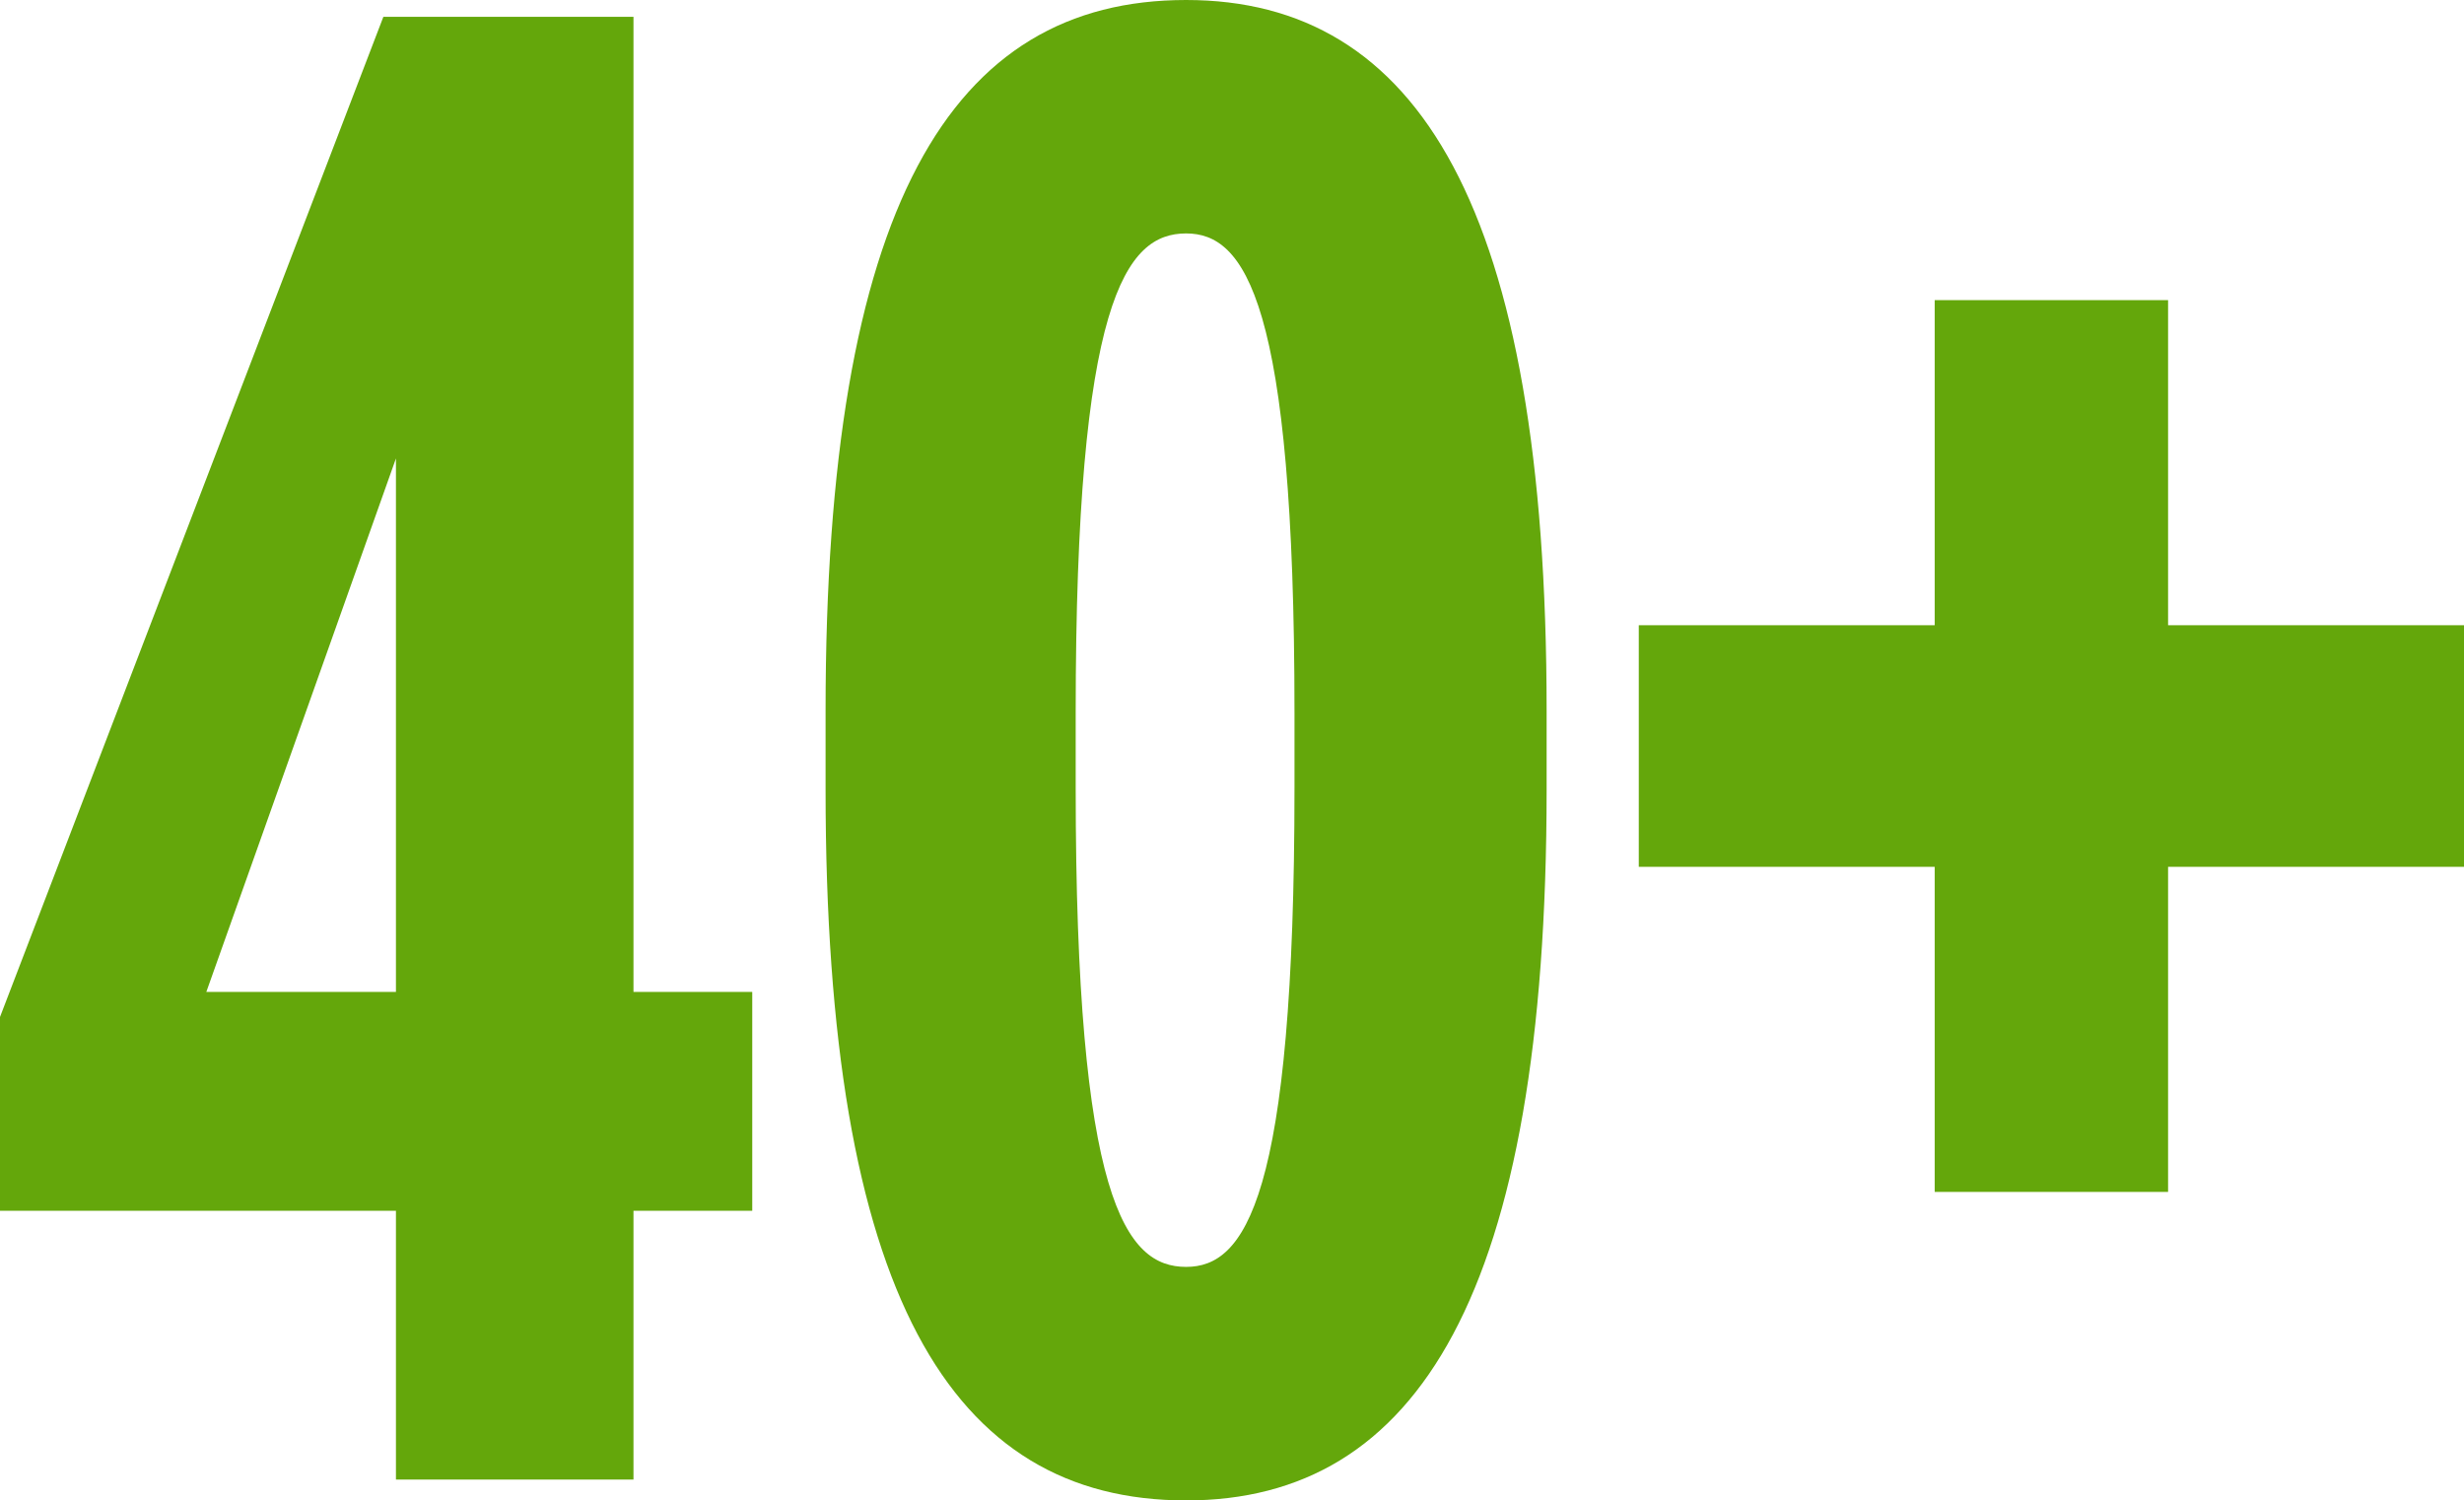
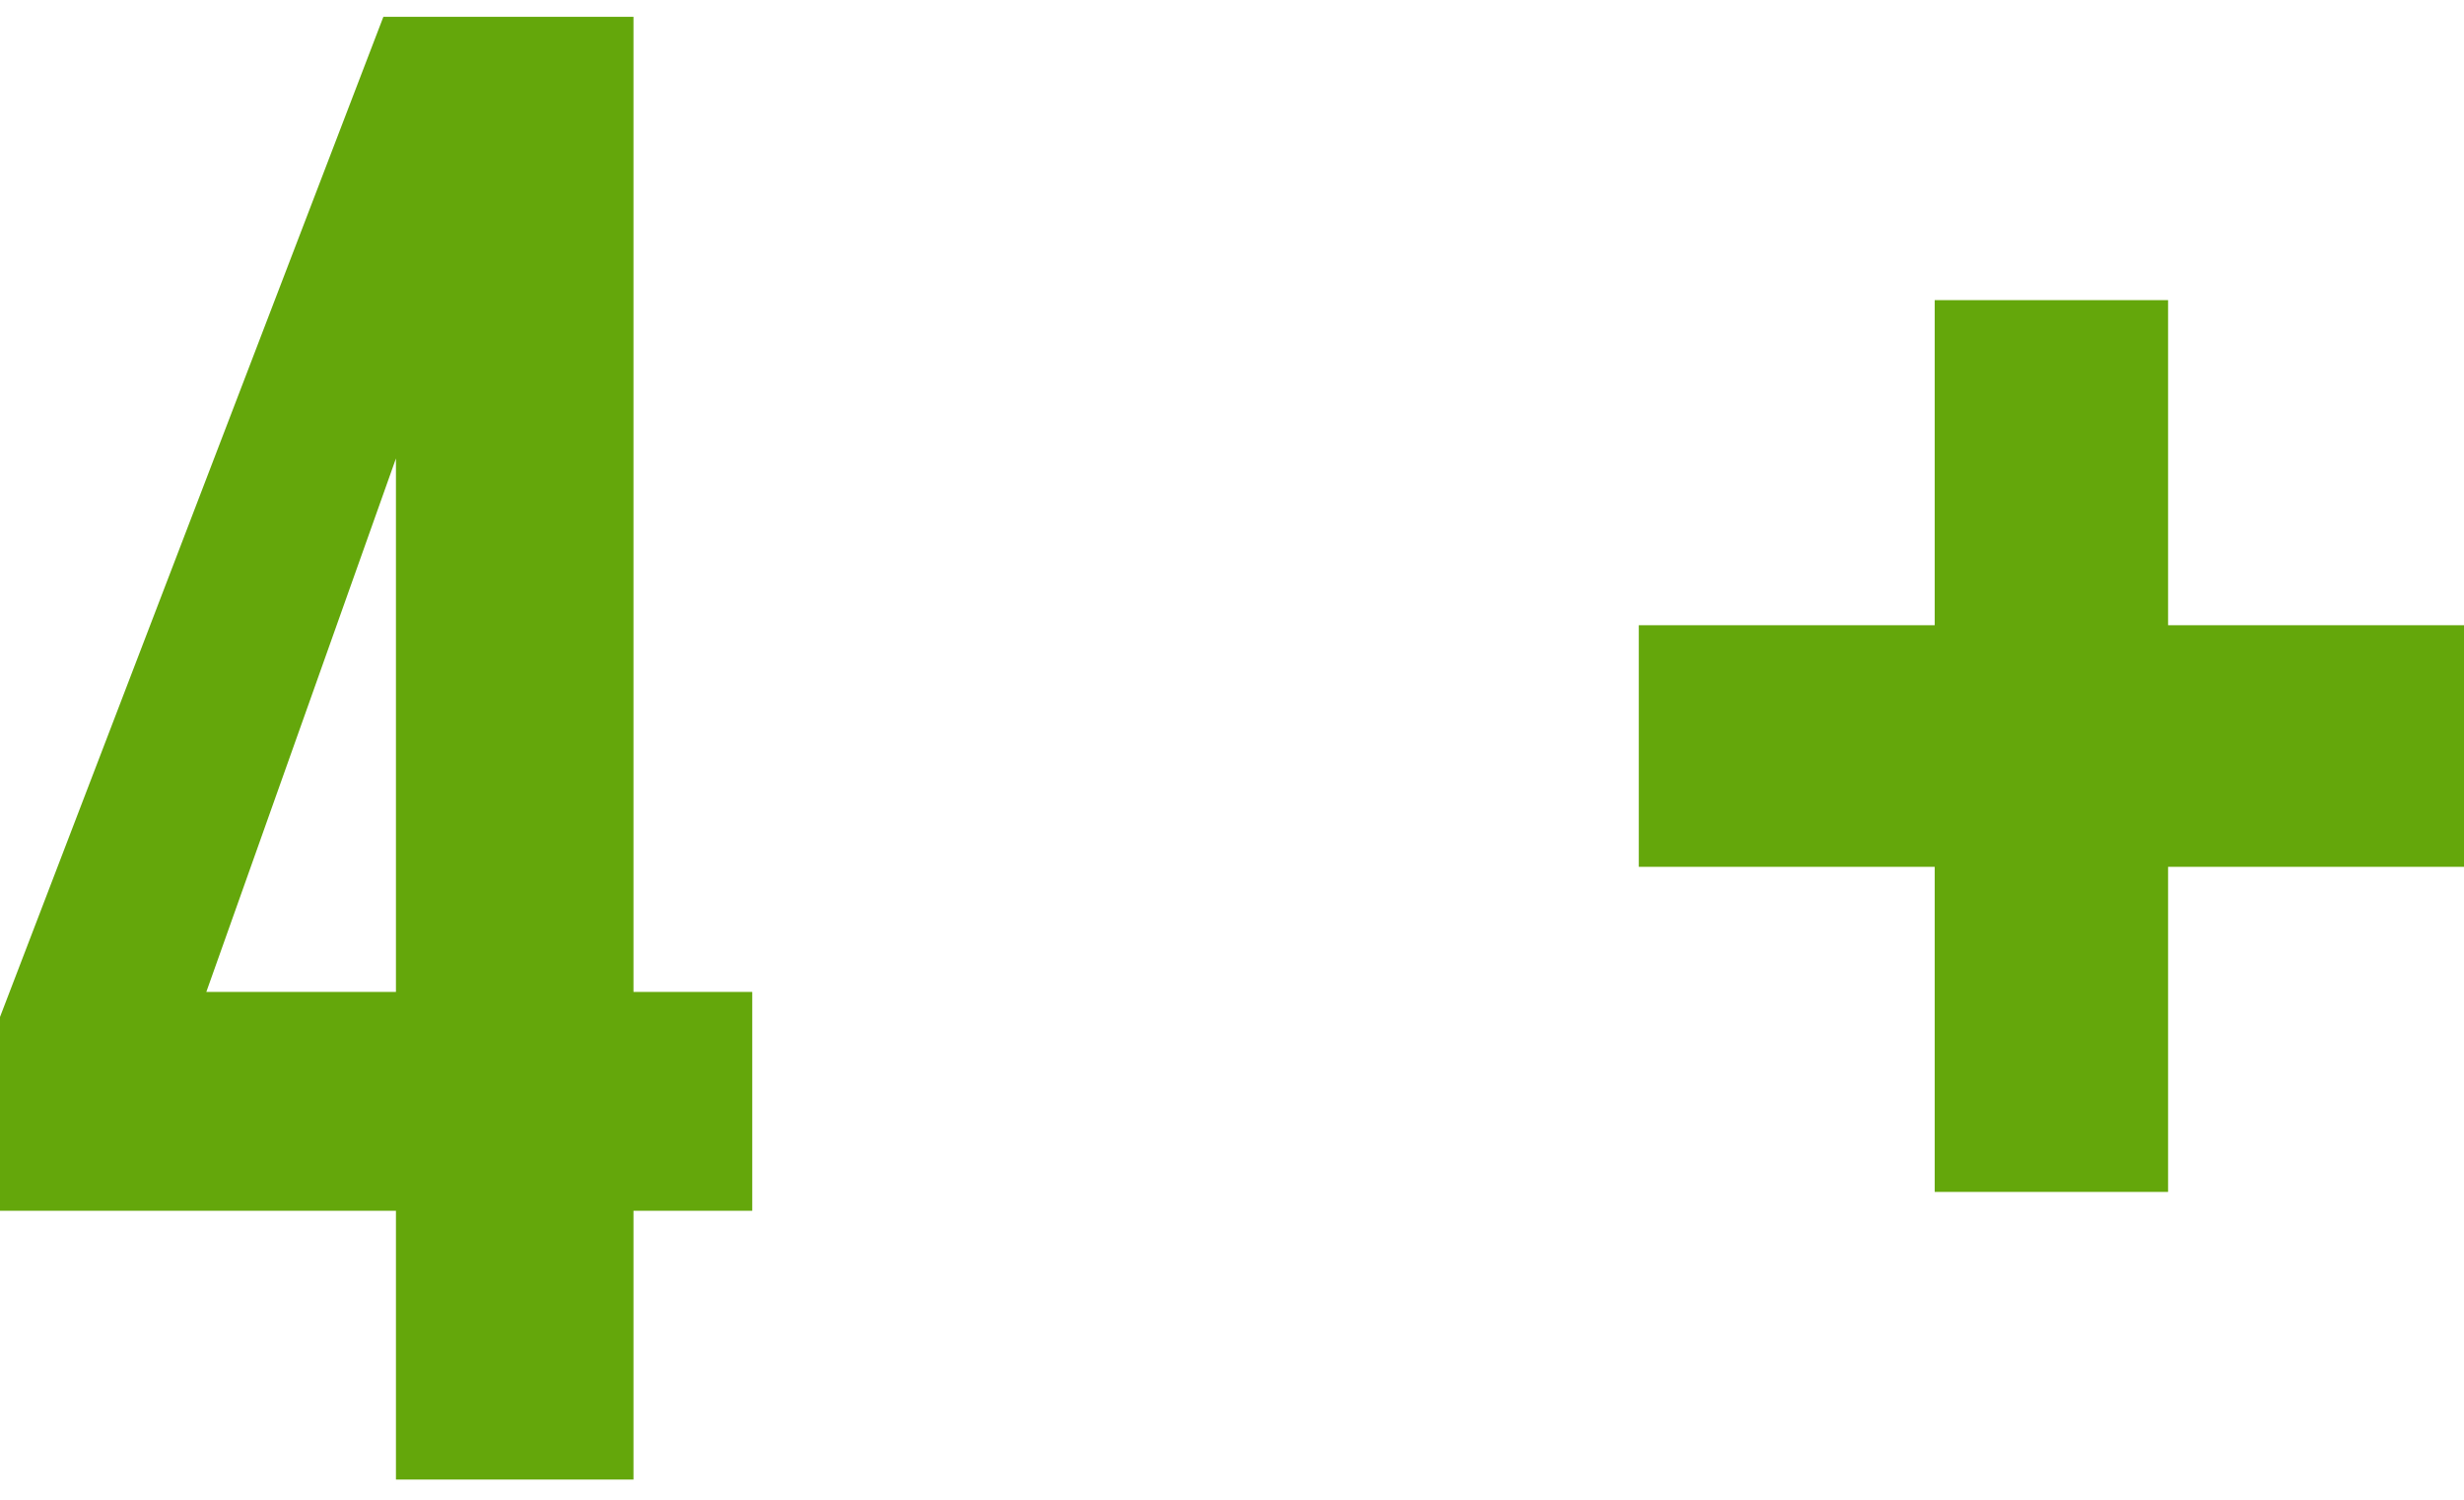
<svg xmlns="http://www.w3.org/2000/svg" version="1.1" id="Layer_1" x="0px" y="0px" viewBox="0 0 47.613 28.994" style="enable-background:new 0 0 47.613 28.994;" xml:space="preserve">
  <style type="text/css">
	.st0{fill:#64A70B;}
</style>
  <g>
    <path class="st0" d="M7.651,23.397H0v-3.744L7.408,0.325h4.833v18.843h2.295v4.23h-2.295v5.194   H7.651V23.397z M7.651,19.168V8.859L3.987,19.168H7.651z" />
-     <path class="st0" d="M15.953,15.263v-1.531C15.953,3.987,18.369,0,22.92,0   c4.469,0,6.966,3.987,6.966,13.732v1.531c0,9.745-2.497,13.732-6.966,13.732   C18.369,28.994,15.953,25.007,15.953,15.263z M25.014,15.223v-1.449   c0-7.974-0.966-9.263-2.094-9.263c-1.167,0-2.134,1.289-2.134,9.263v1.449   c0,7.971,0.967,9.259,2.134,9.259C24.048,24.483,25.014,23.194,25.014,15.223z" />
    <path class="st0" d="M37.385,16.751H31.667v-4.669h5.718V5.8h4.51v6.282h5.718v4.669h-5.718   v6.282h-4.51V16.751z" />
  </g>
</svg>